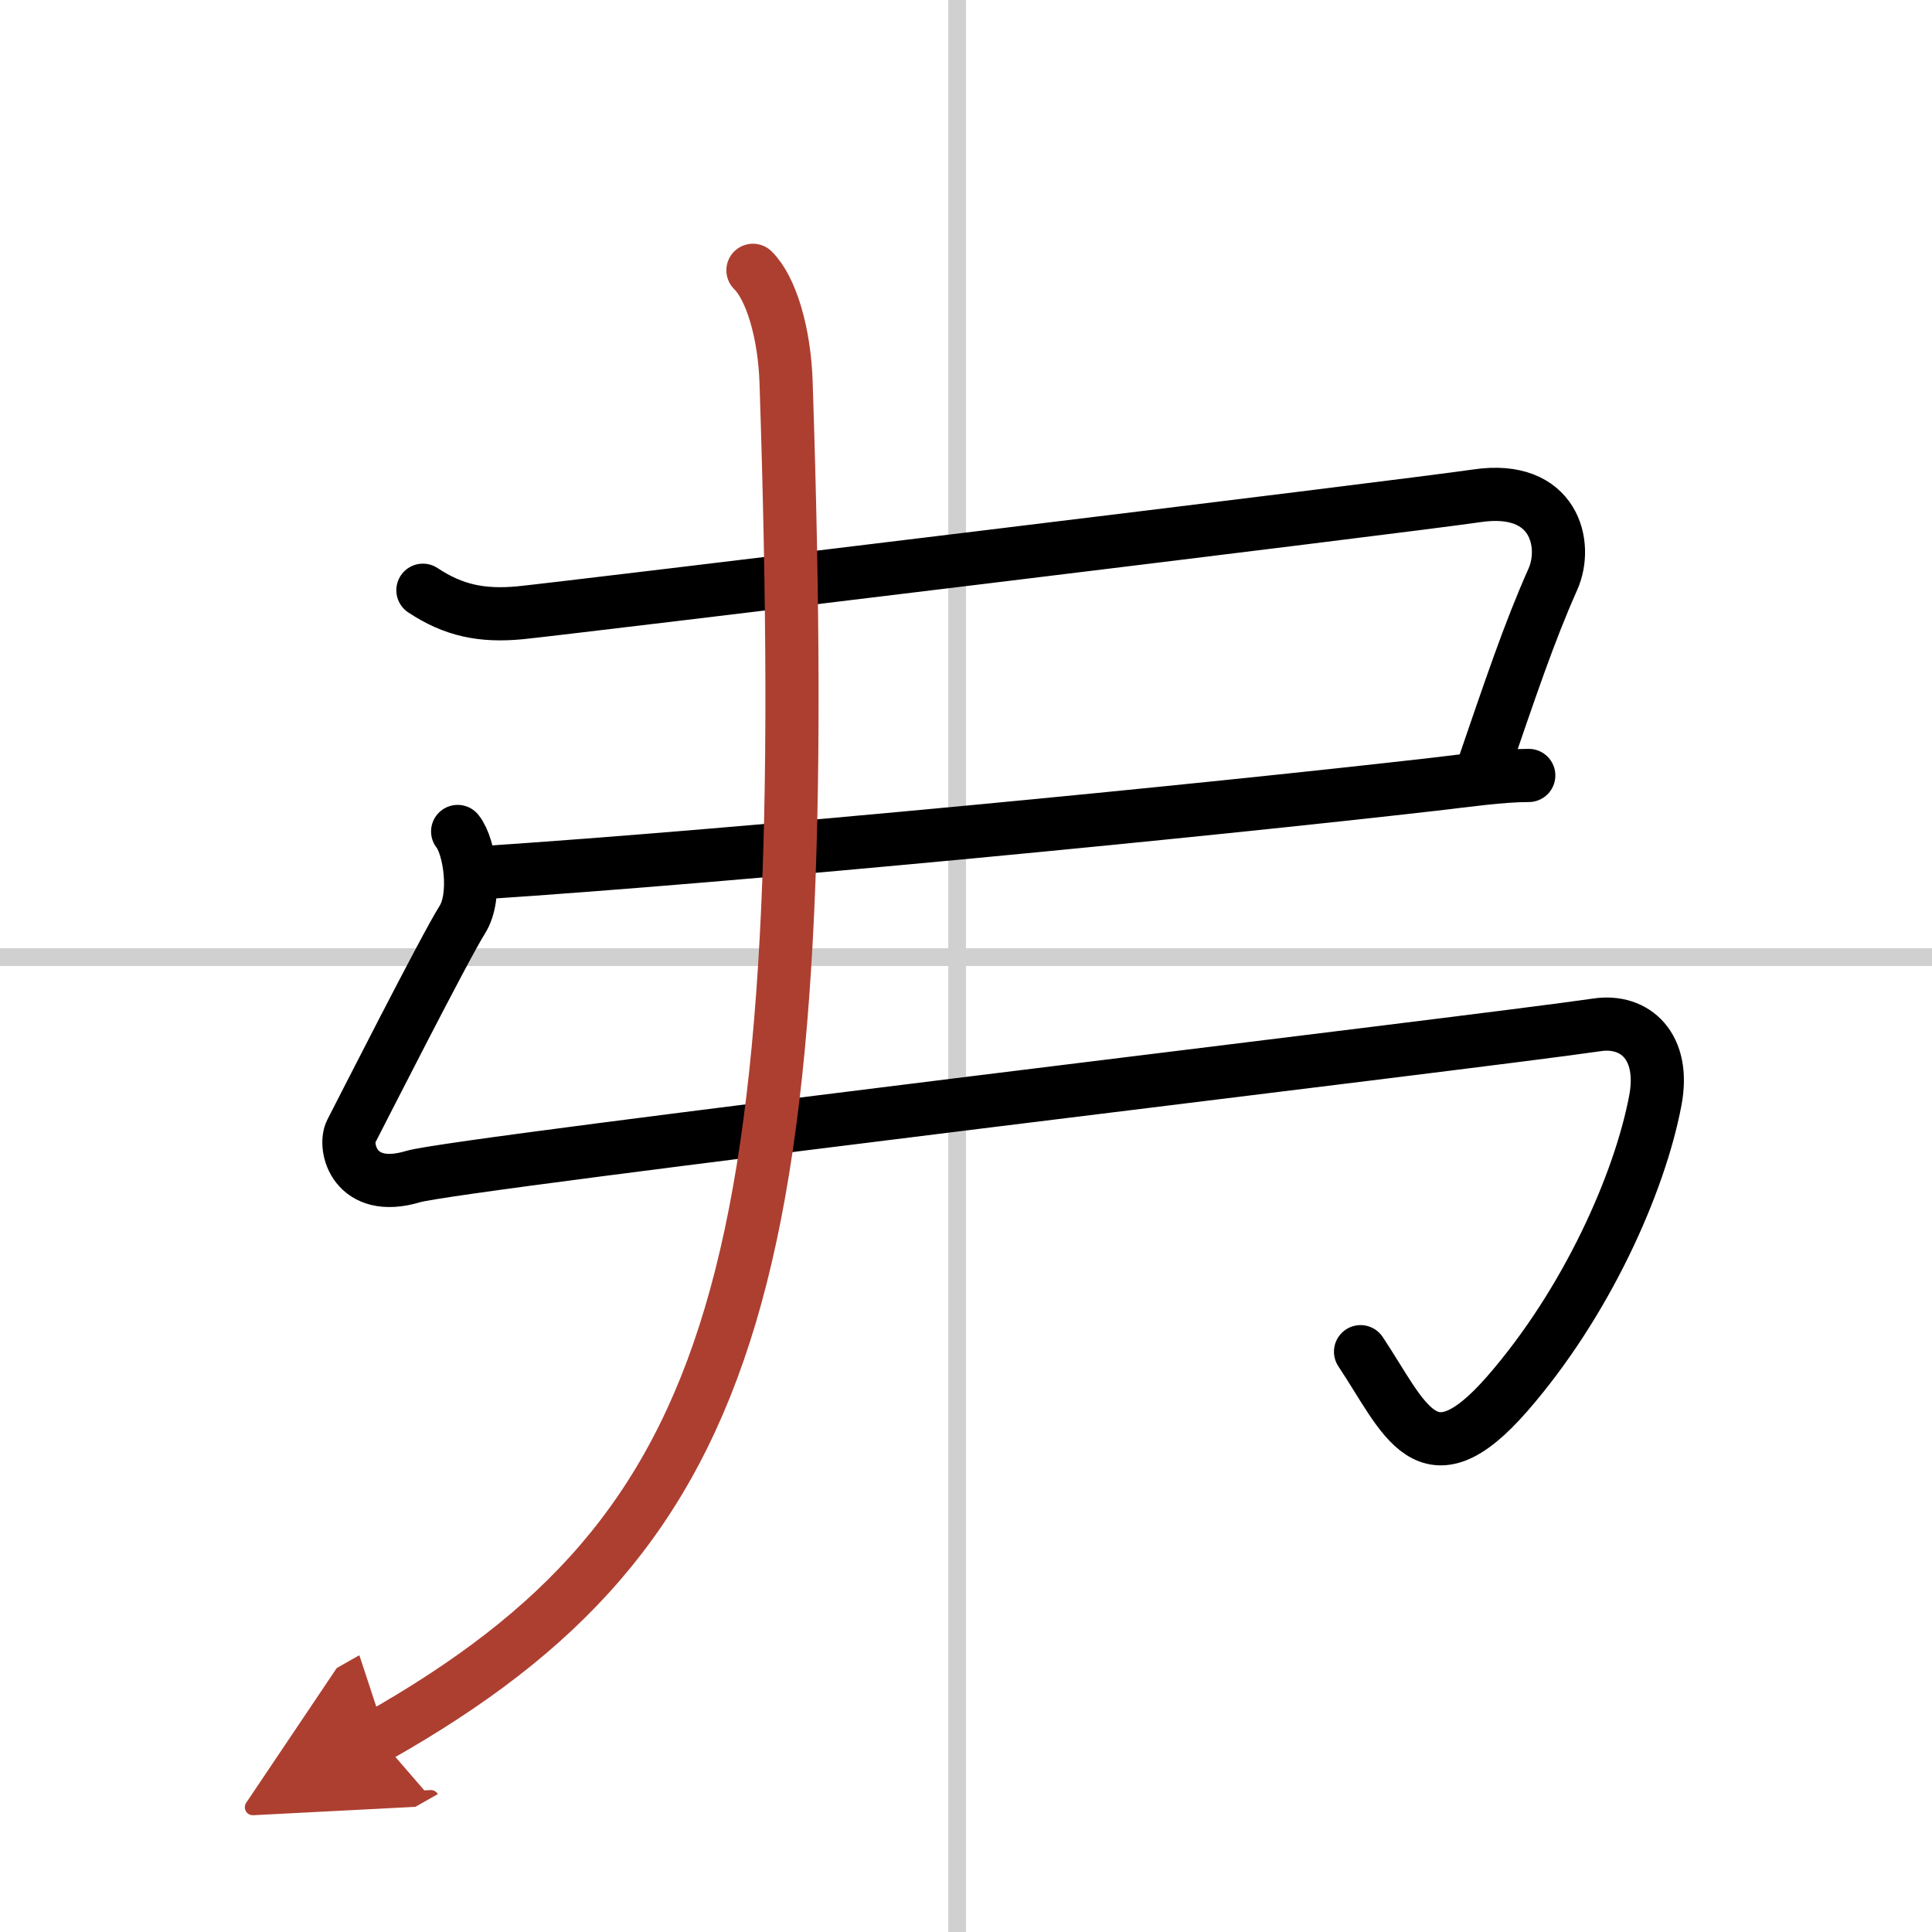
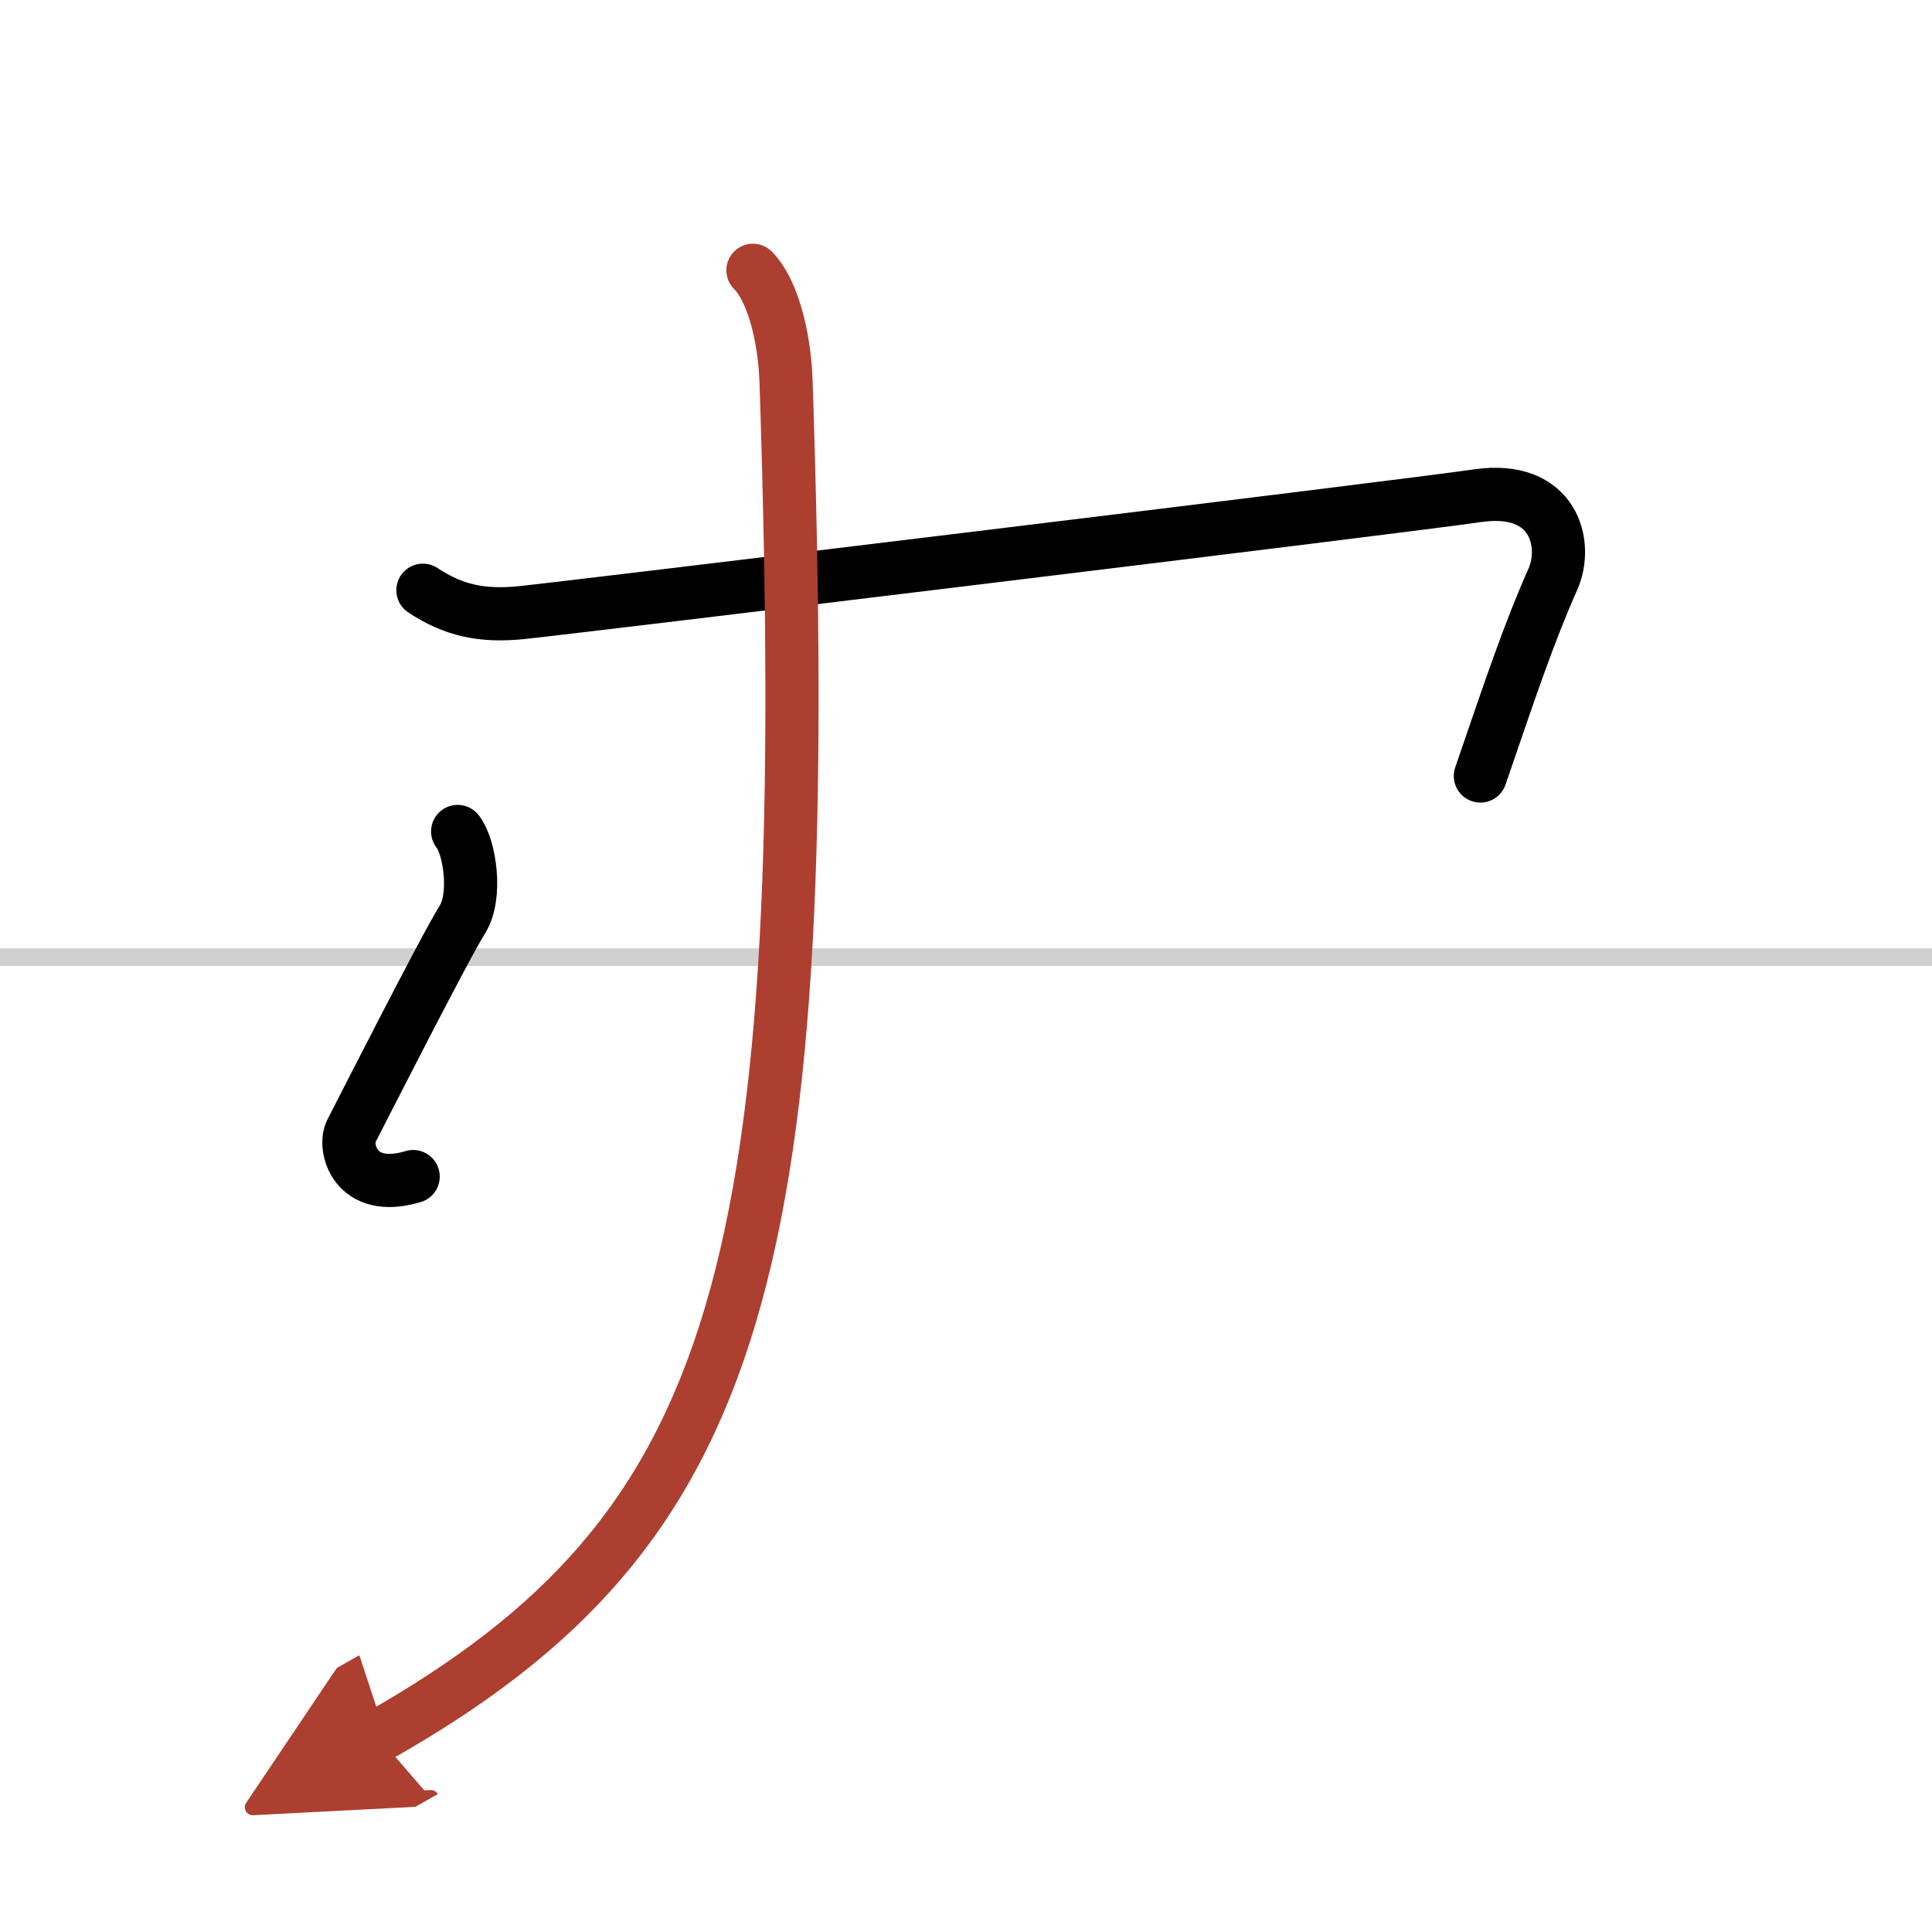
<svg xmlns="http://www.w3.org/2000/svg" width="400" height="400" viewBox="0 0 109 109">
  <defs>
    <marker id="a" markerWidth="4" orient="auto" refX="1" refY="5" viewBox="0 0 10 10">
      <polyline points="0 0 10 5 0 10 1 5" fill="#ad3f31" stroke="#ad3f31" />
    </marker>
  </defs>
  <g fill="none" stroke="#000" stroke-linecap="round" stroke-linejoin="round" stroke-width="3">
-     <rect width="100%" height="100%" fill="#fff" stroke="#fff" />
-     <line x1="54" x2="54" y2="109" stroke="#d0d0d0" stroke-width="1" />
    <line x2="109" y1="54" y2="54" stroke="#d0d0d0" stroke-width="1" />
    <path d="m23.86 33.3c1.72 1.14 3.32 1.48 5.5 1.27 2.19-0.21 49.6-5.96 53.98-6.6 4.37-0.64 5.14 2.76 4.27 4.71-1.36 3.06-2.36 6.06-4.09 11.1" />
-     <path d="m27 49.25c15.25-1 40.75-3.5 53.88-5 1.9-0.22 3.83-0.5 5.37-0.5" />
-     <path d="m25.82 46.91c0.68 0.84 1.11 3.64 0.26 4.98-0.97 1.53-5.83 11.1-6.27 11.95s0.18 3.54 3.5 2.54c2.51-0.75 59.84-7.54 66.79-8.56 2.15-0.32 3.87 1.22 3.29 4.27-0.88 4.66-3.88 11.41-8.35 16.54-4.55 5.22-5.78 1.38-8.28-2.37" />
+     <path d="m25.82 46.91c0.68 0.84 1.11 3.64 0.26 4.98-0.97 1.53-5.83 11.1-6.27 11.95s0.18 3.54 3.5 2.54" />
    <path d="M42.48,15.25c1.02,1,1.78,3.52,1.87,6.33C46,71.75,42,86.25,21.31,97.97" marker-end="url(#a)" stroke="#ad3f31" />
  </g>
</svg>